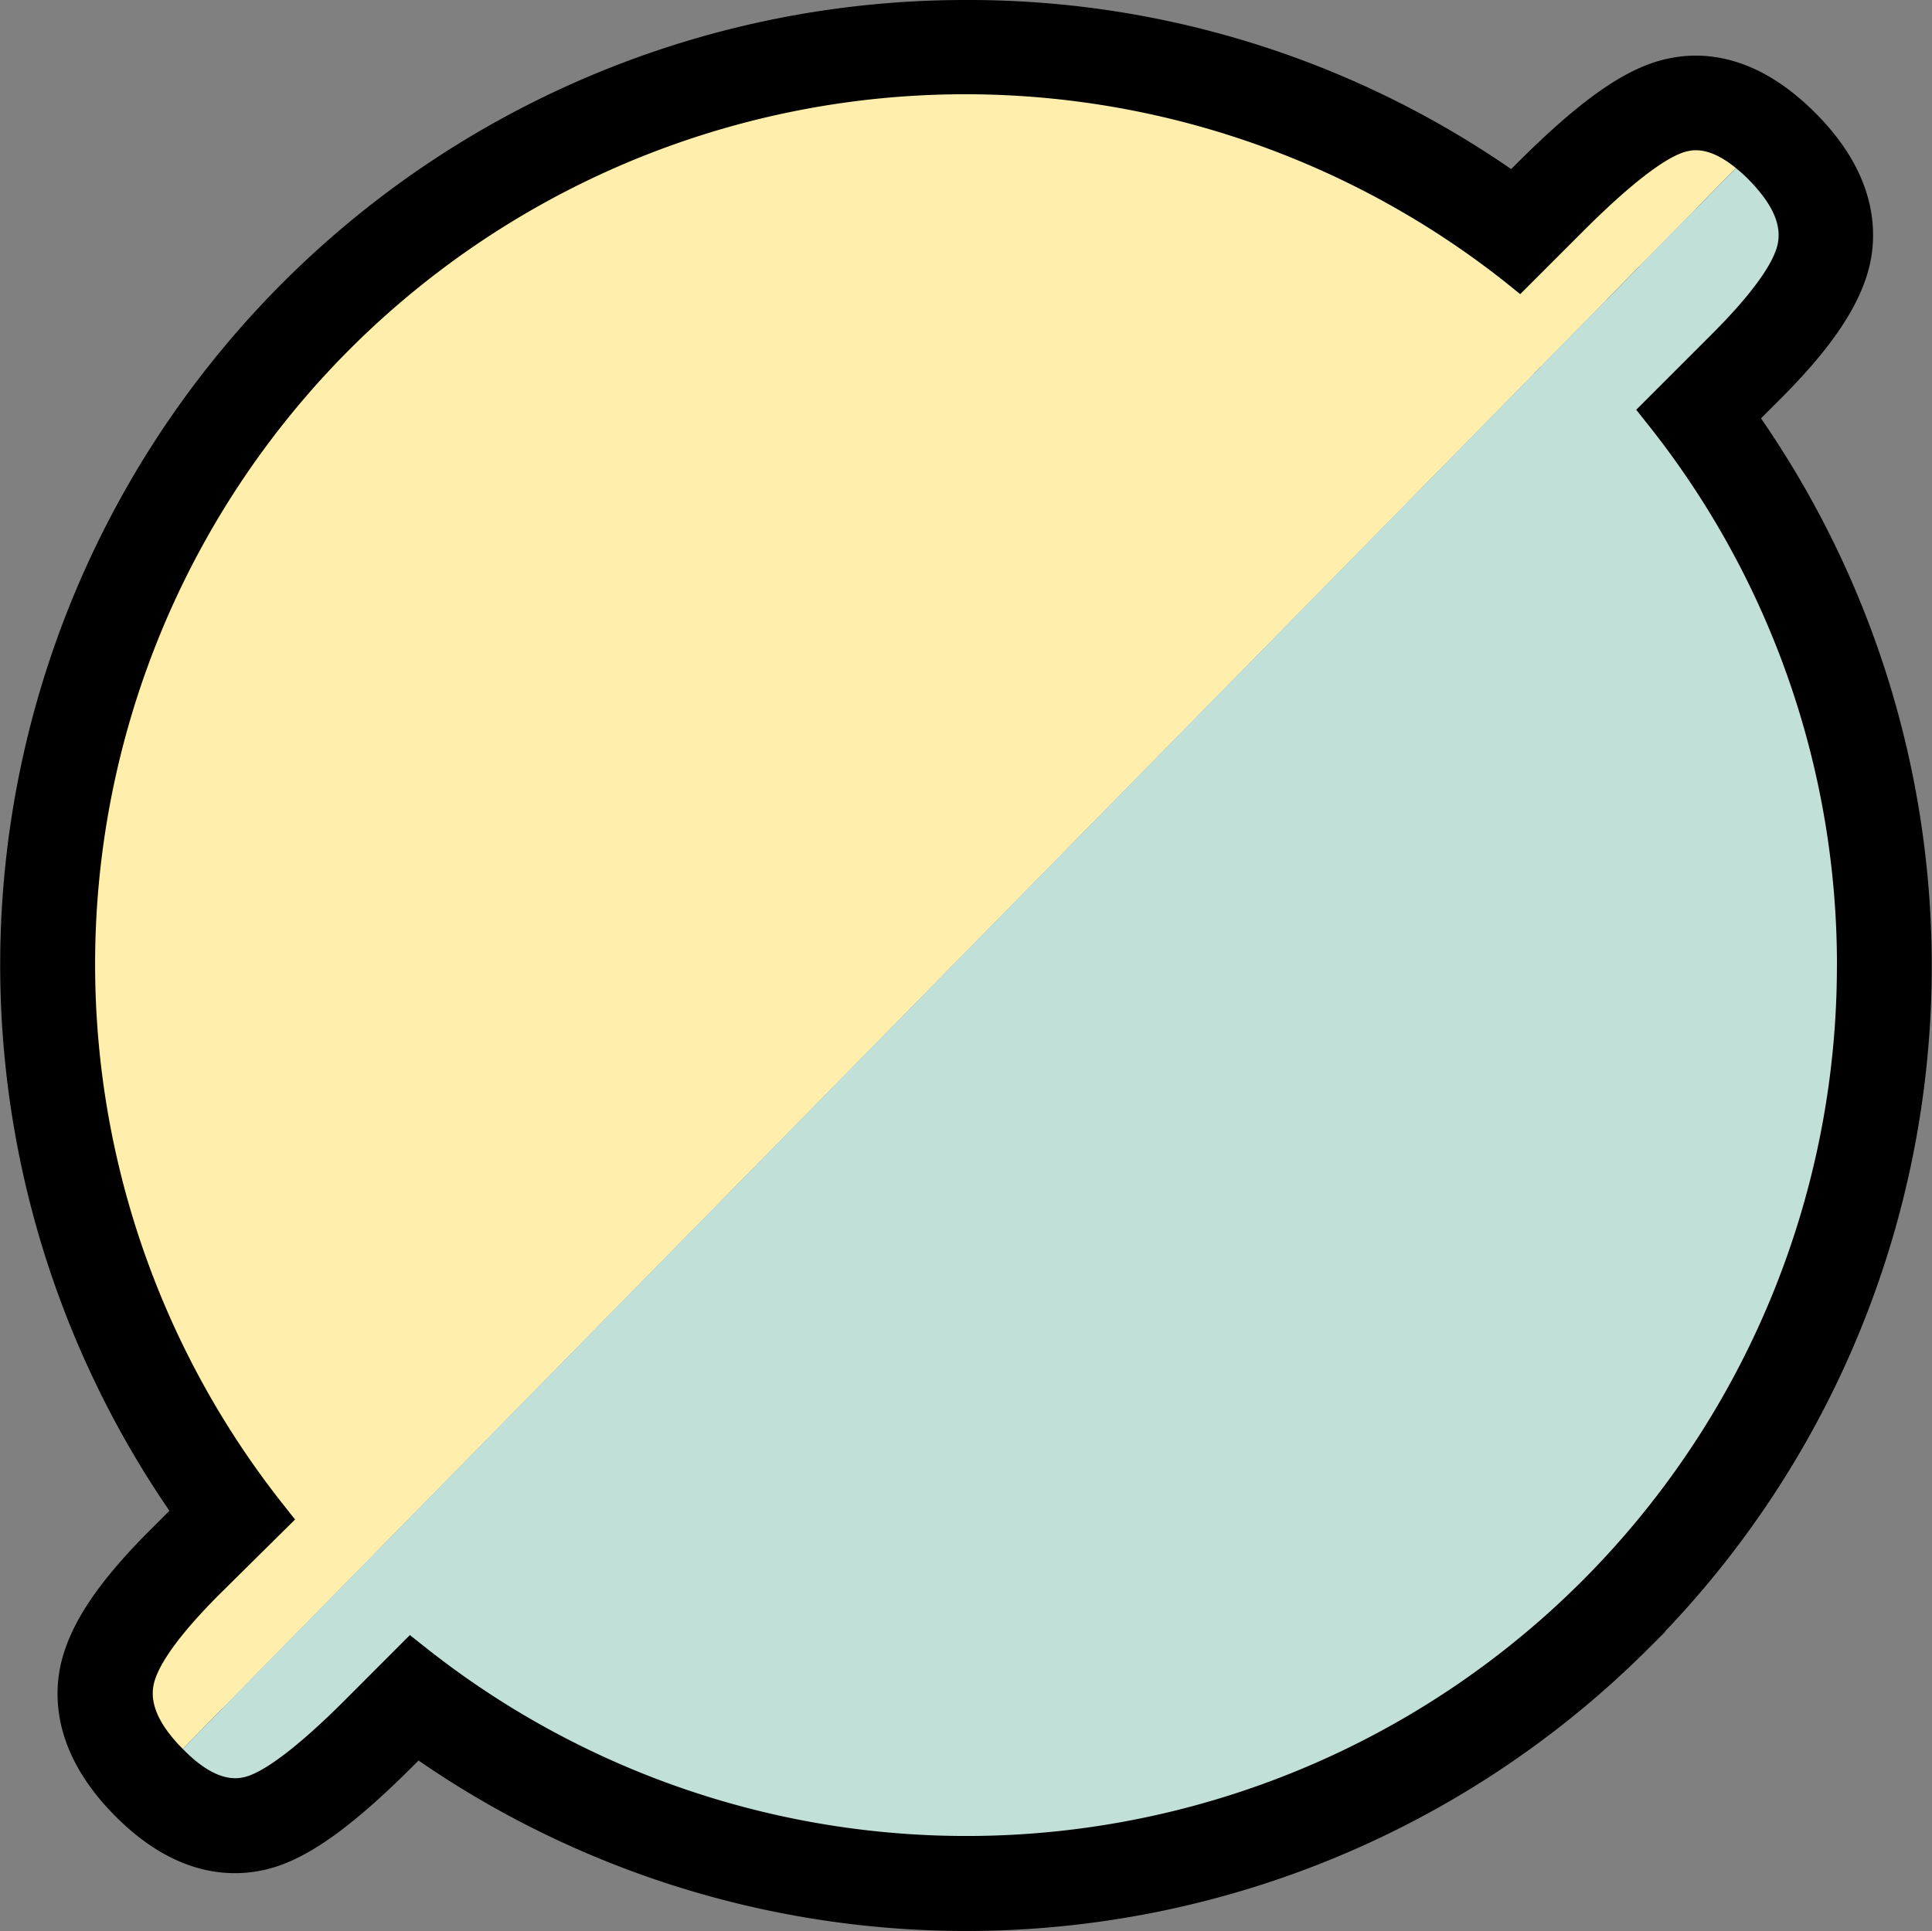
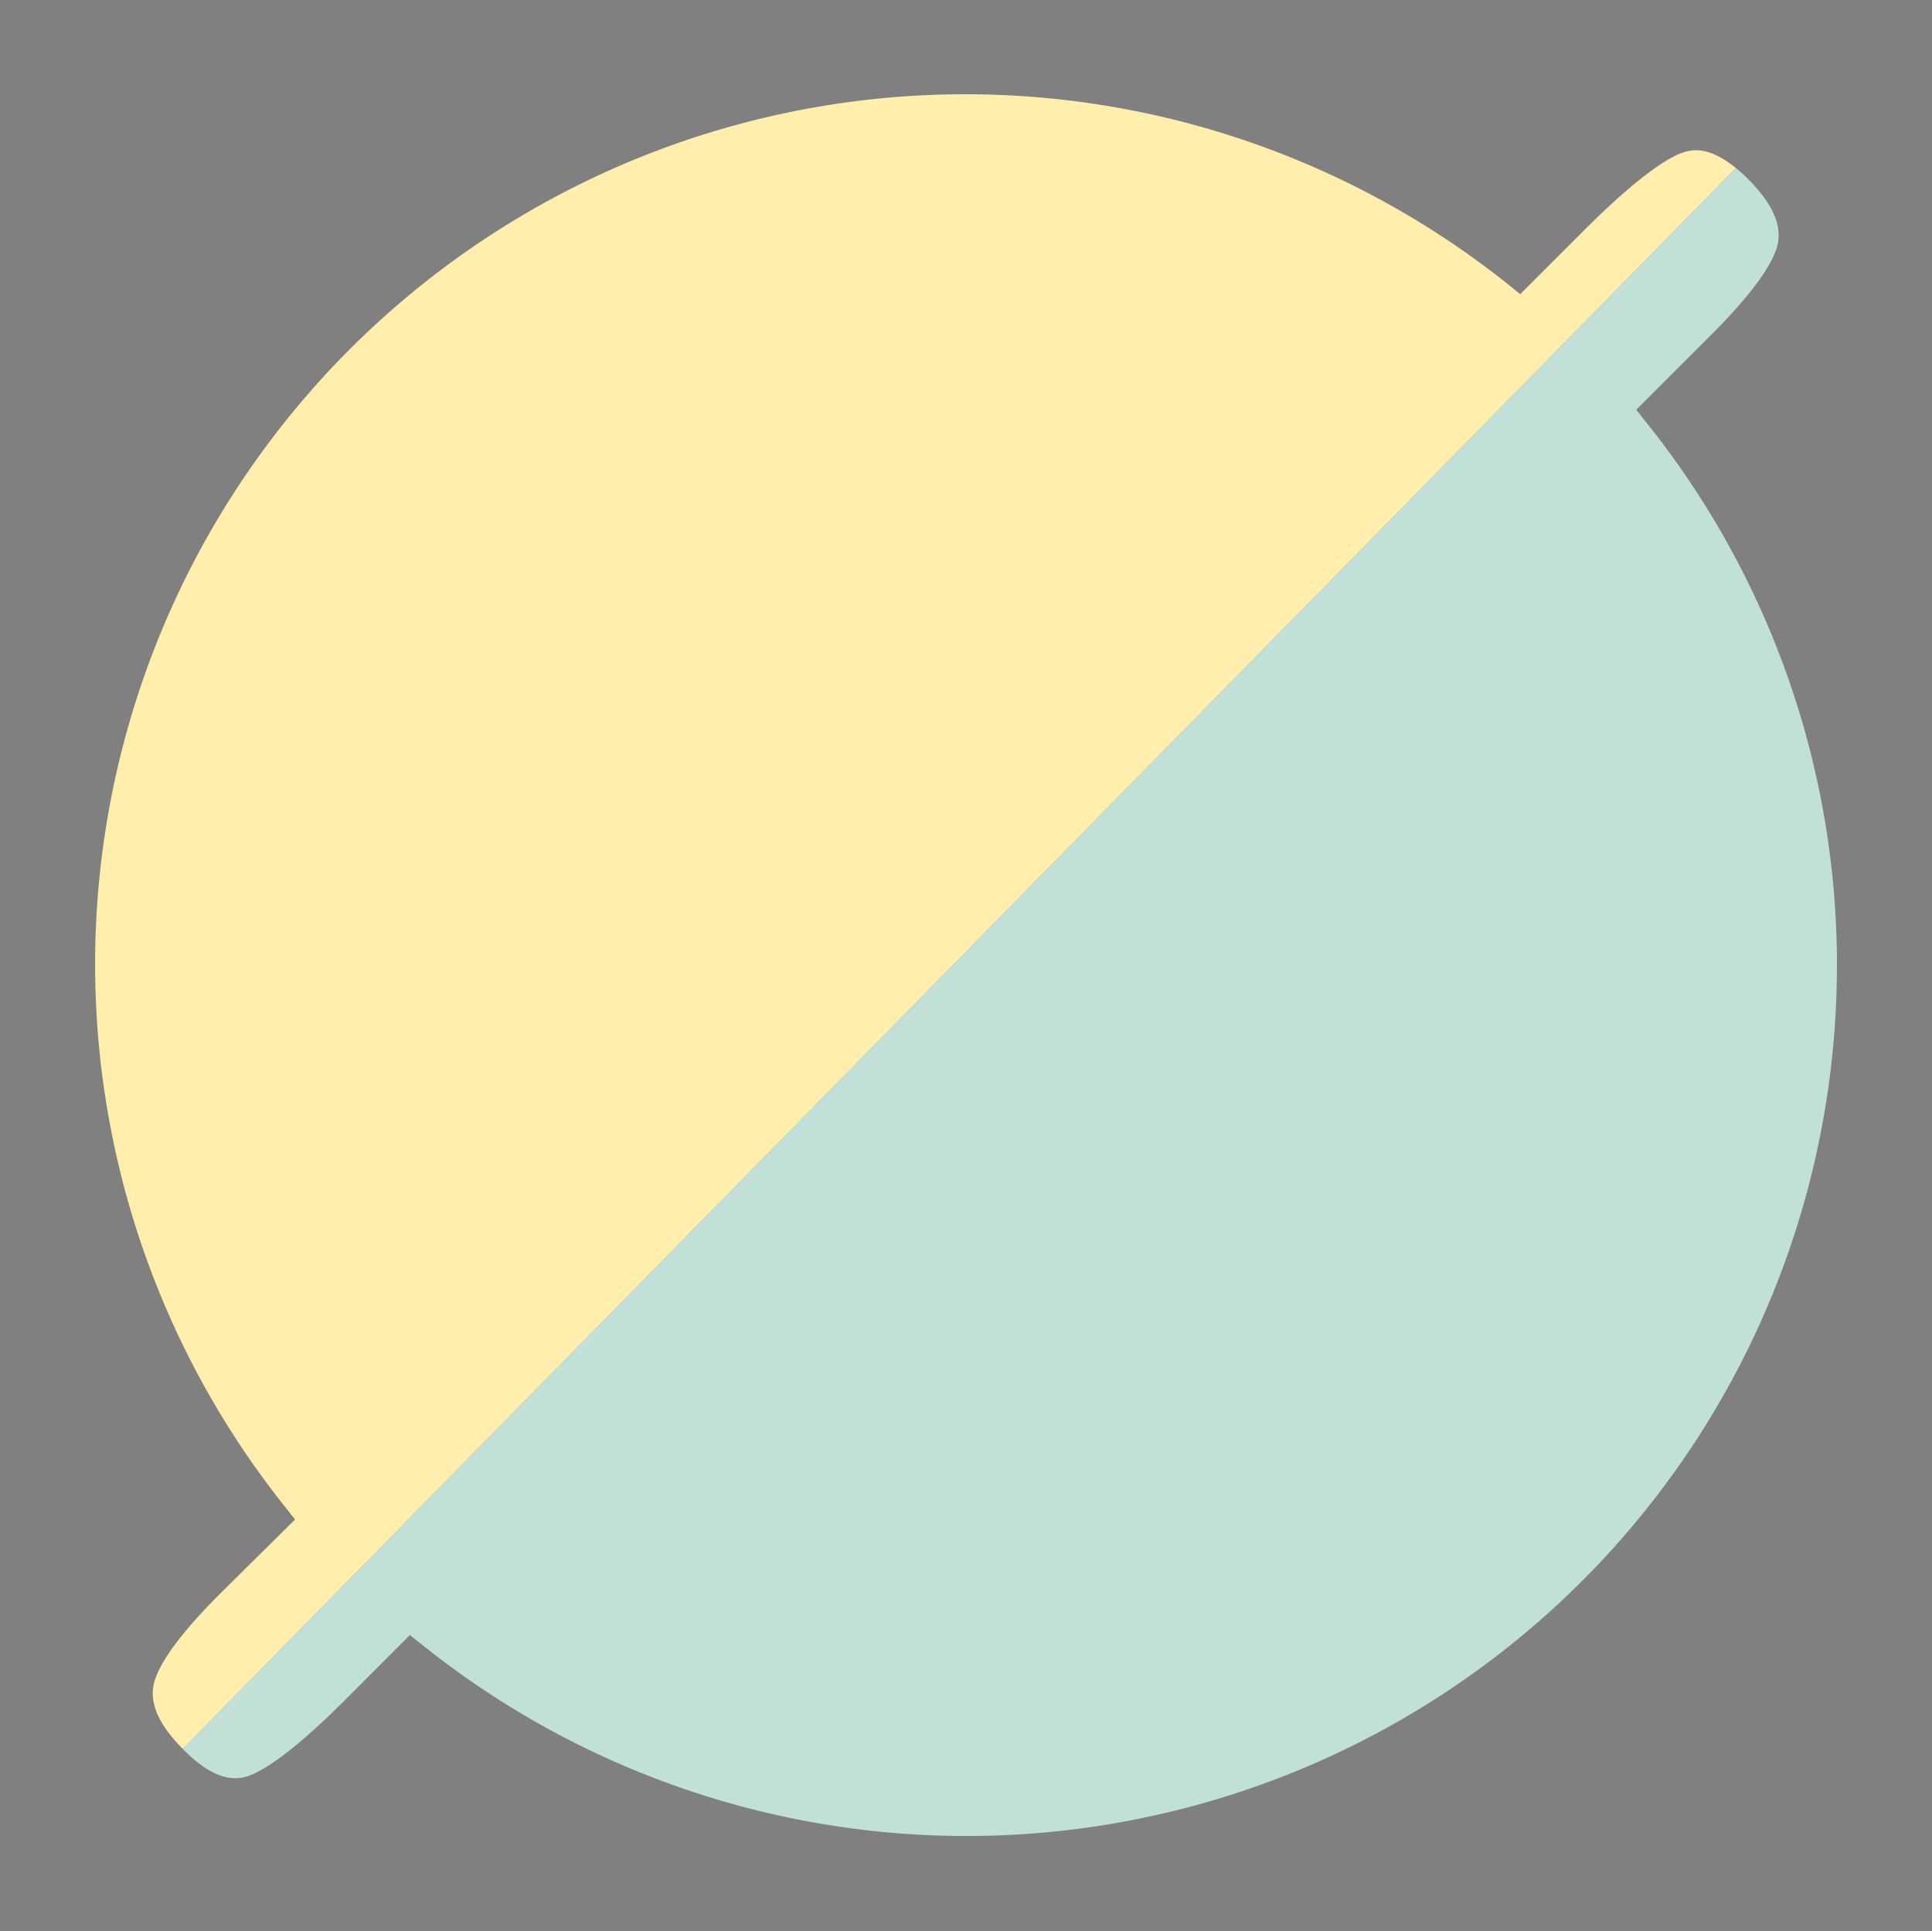
<svg xmlns="http://www.w3.org/2000/svg" width="171.134" height="171.086" viewBox="0 0 171.134 171.086">
  <rect x="0" y="0" width="171.134" height="171.086" fill="#808080" stroke="none" />
  <g id="Group_195" data-name="Group 195" transform="translate(10686.012 13306)">
-     <path id="Path_128" data-name="Path 128" d="M144.414,31.551l4.59-4.59c4.15-4.12,6.37-7.4,6.81-10.02.44-2.77-.76-5.61-3.61-8.45-.36-.36-.73-.7-1.09-1-2.44-2.08-4.87-2.91-7.22-2.43-2.55.47-6.05,2.99-11.04,7.98l-3.5,3.5A79.541,79.541,0,0,0,80.524,0a80.485,80.485,0,0,0-63.98,129.36l-4.52,4.52c-4.26,4.22-6.41,7.43-6.85,10.05-.44,2.77.76,5.61,3.59,8.45l.01.01c2.81,2.81,5.61,3.97,8.35,3.42,2.51-.47,6.01-2.98,11-7.98l3.43-3.42a80.477,80.477,0,0,0,105.93-6.92v-.01a80.364,80.364,0,0,0,6.93-105.93m-9.3,103.53a77.044,77.044,0,0,1-102.62,5.72l-1.2-.95-5.53,5.54c-5.69,5.72-8.24,6.89-9.26,7.07-1.57.33-3.35-.51-5.28-2.48l-.05-.05c-2.01-2.02-2.87-3.86-2.61-5.49.18-1.27,1.38-3.71,5.85-8.19l6.71-6.64-.95-1.2a77.074,77.074,0,0,1,108.3-108.3l1.17.95,5.61-5.61c5.72-5.72,8.27-6.89,9.29-7.07,1.25-.27,2.66.24,4.21,1.51a13.1,13.1,0,0,1,1.08.97c2.04,2.07,2.91,3.86,2.66,5.54-.18,1.27-1.39,3.71-5.87,8.2l-6.7,6.7.95,1.2a77.063,77.063,0,0,1-5.76,102.58" transform="translate(-10681 -13301)" stroke="#000" stroke-width="10" />
    <path id="Path_129" data-name="Path 129" d="M157.7,80.551A77.1,77.1,0,0,1,32.494,140.8l-1.2-.95-5.53,5.54c-5.69,5.72-8.24,6.89-9.26,7.07-1.57.33-3.35-.51-5.28-2.48l-.05-.05L148.754,9.891a13.1,13.1,0,0,1,1.08.97c2.04,2.07,2.91,3.86,2.66,5.54-.18,1.27-1.39,3.71-5.87,8.2l-6.7,6.7.95,1.2a76.82,76.82,0,0,1,16.83,48.05" transform="translate(-10681 -13301)" fill="#c1e0d8" />
    <path id="Path_130" data-name="Path 130" d="M148.754,9.891,11.174,149.931c-2.01-2.02-2.87-3.86-2.61-5.49.18-1.27,1.38-3.71,5.85-8.19l6.71-6.64-.95-1.2a77.074,77.074,0,0,1,108.3-108.3l1.17.95,5.61-5.61c5.72-5.72,8.27-6.89,9.29-7.07,1.25-.27,2.66.24,4.21,1.51" transform="translate(-10681 -13301)" fill="#ffeeac" />
  </g>
</svg>